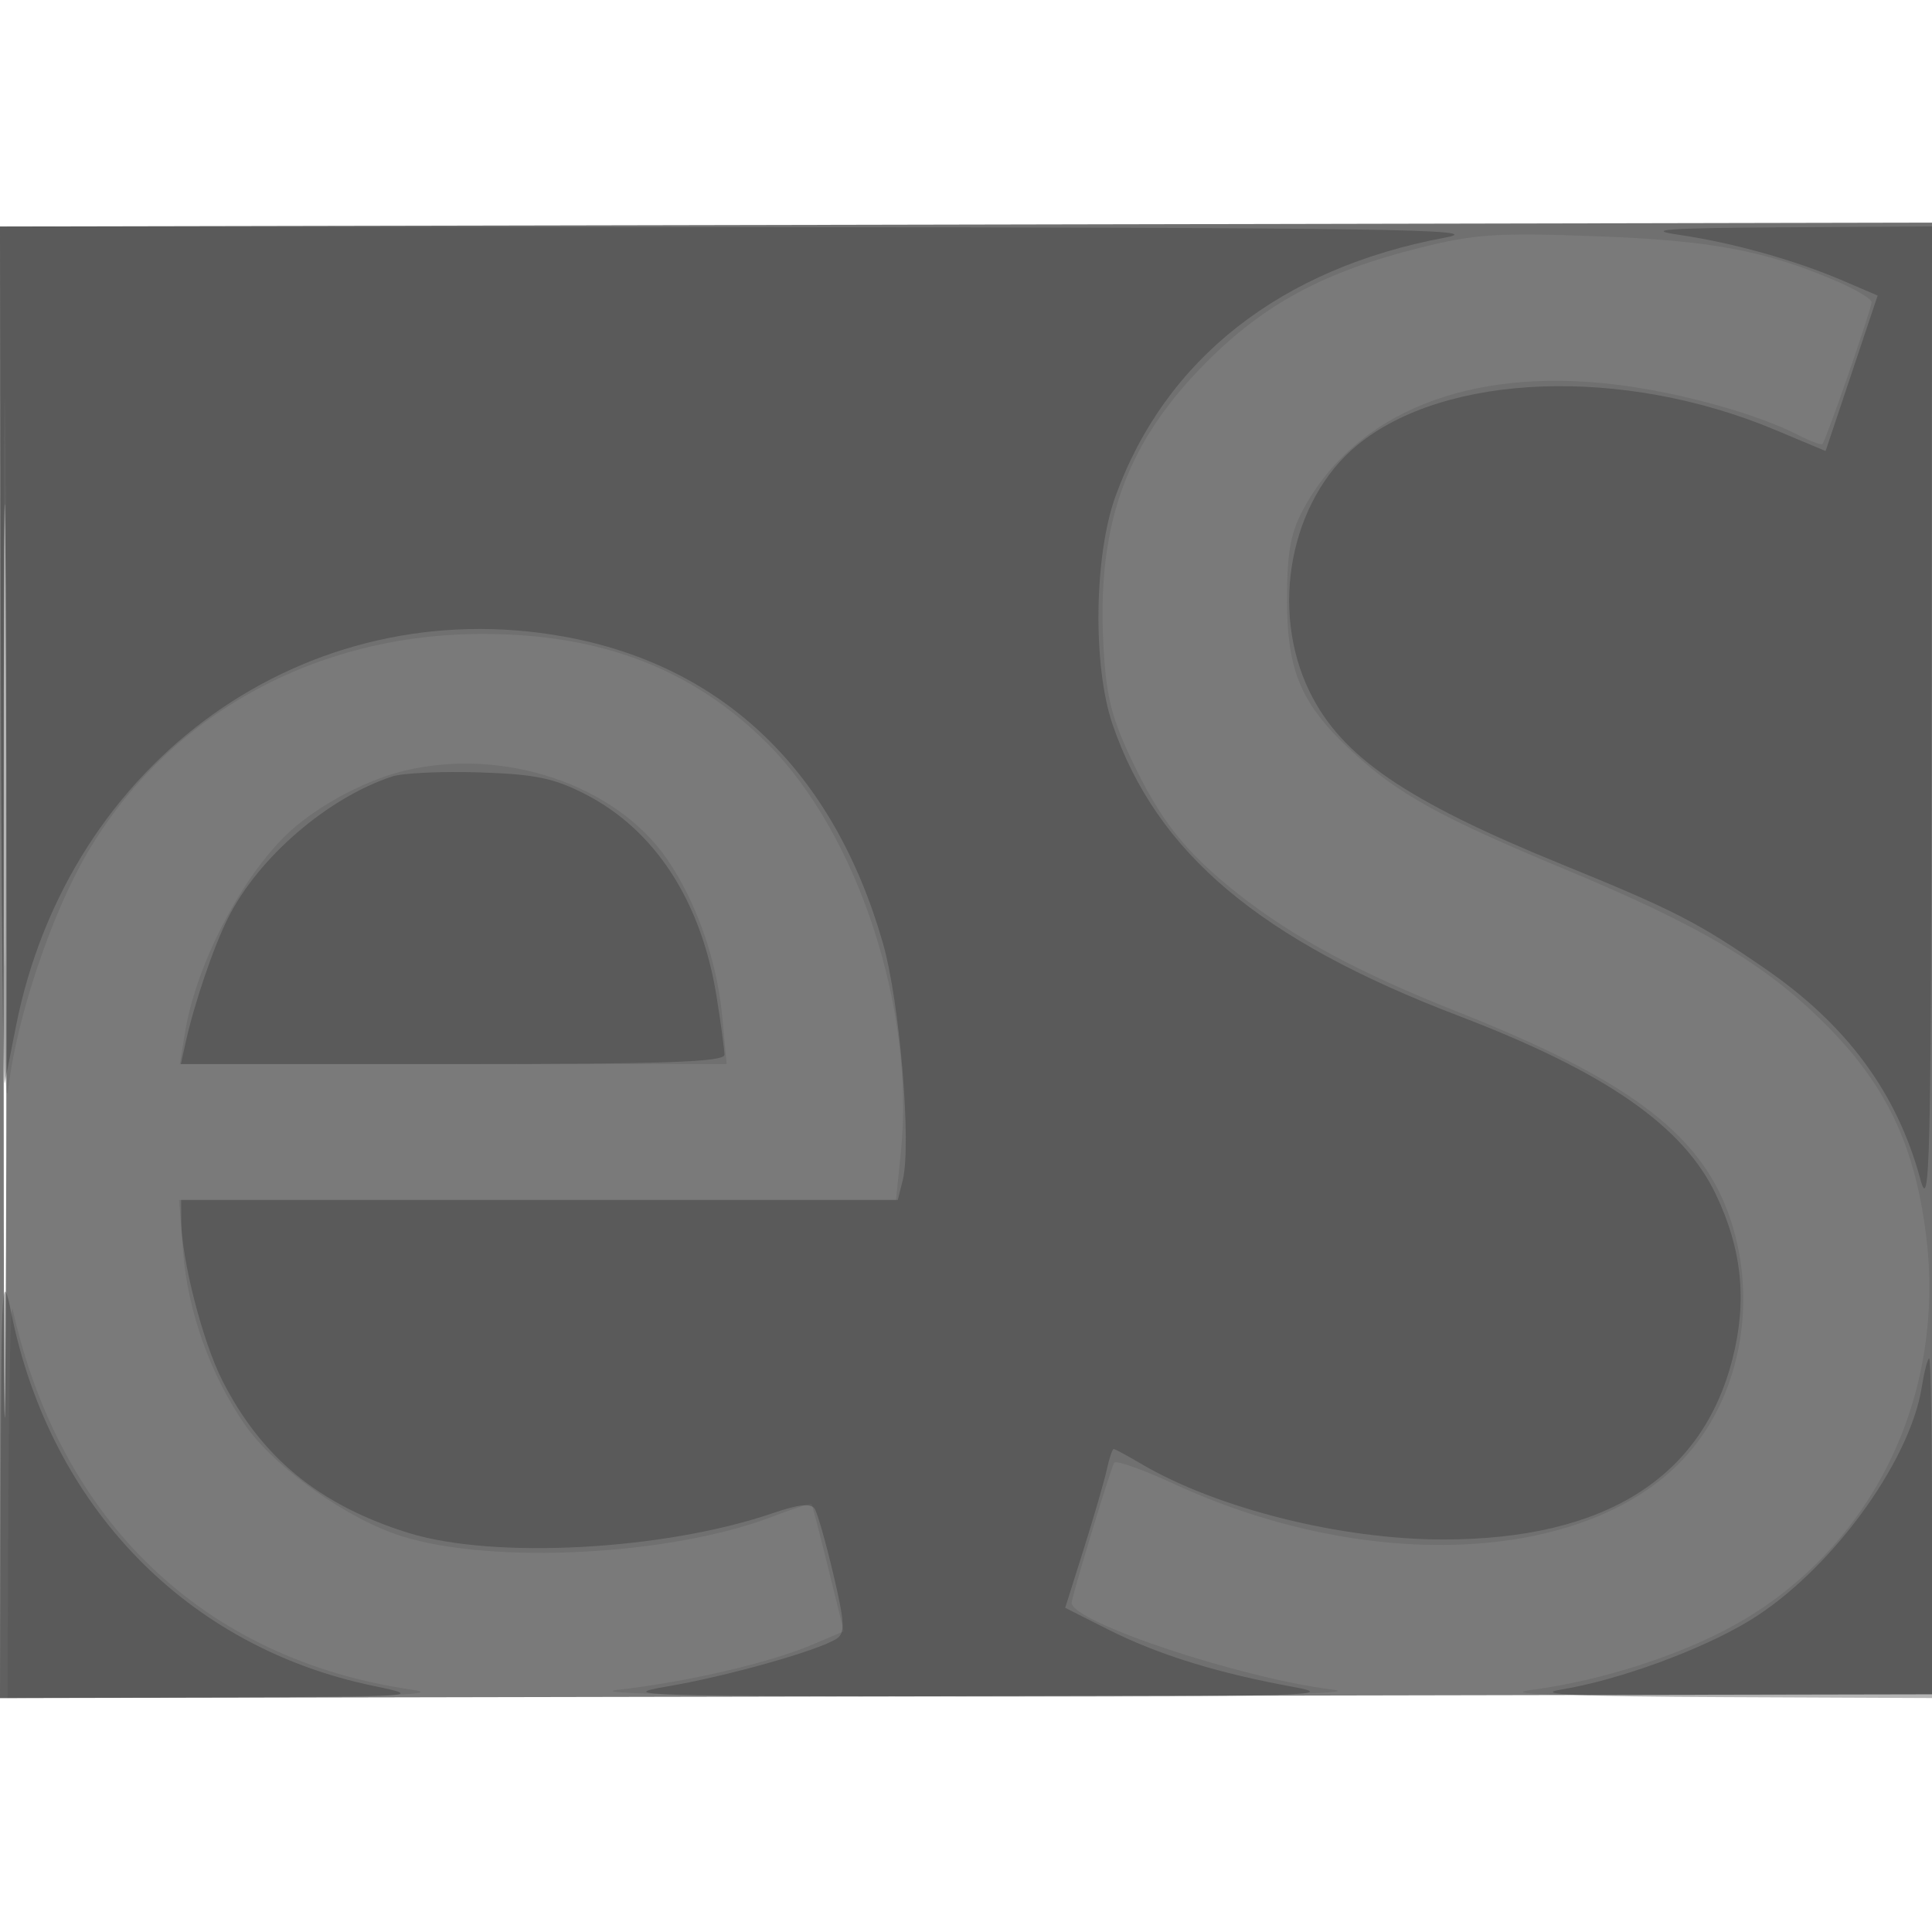
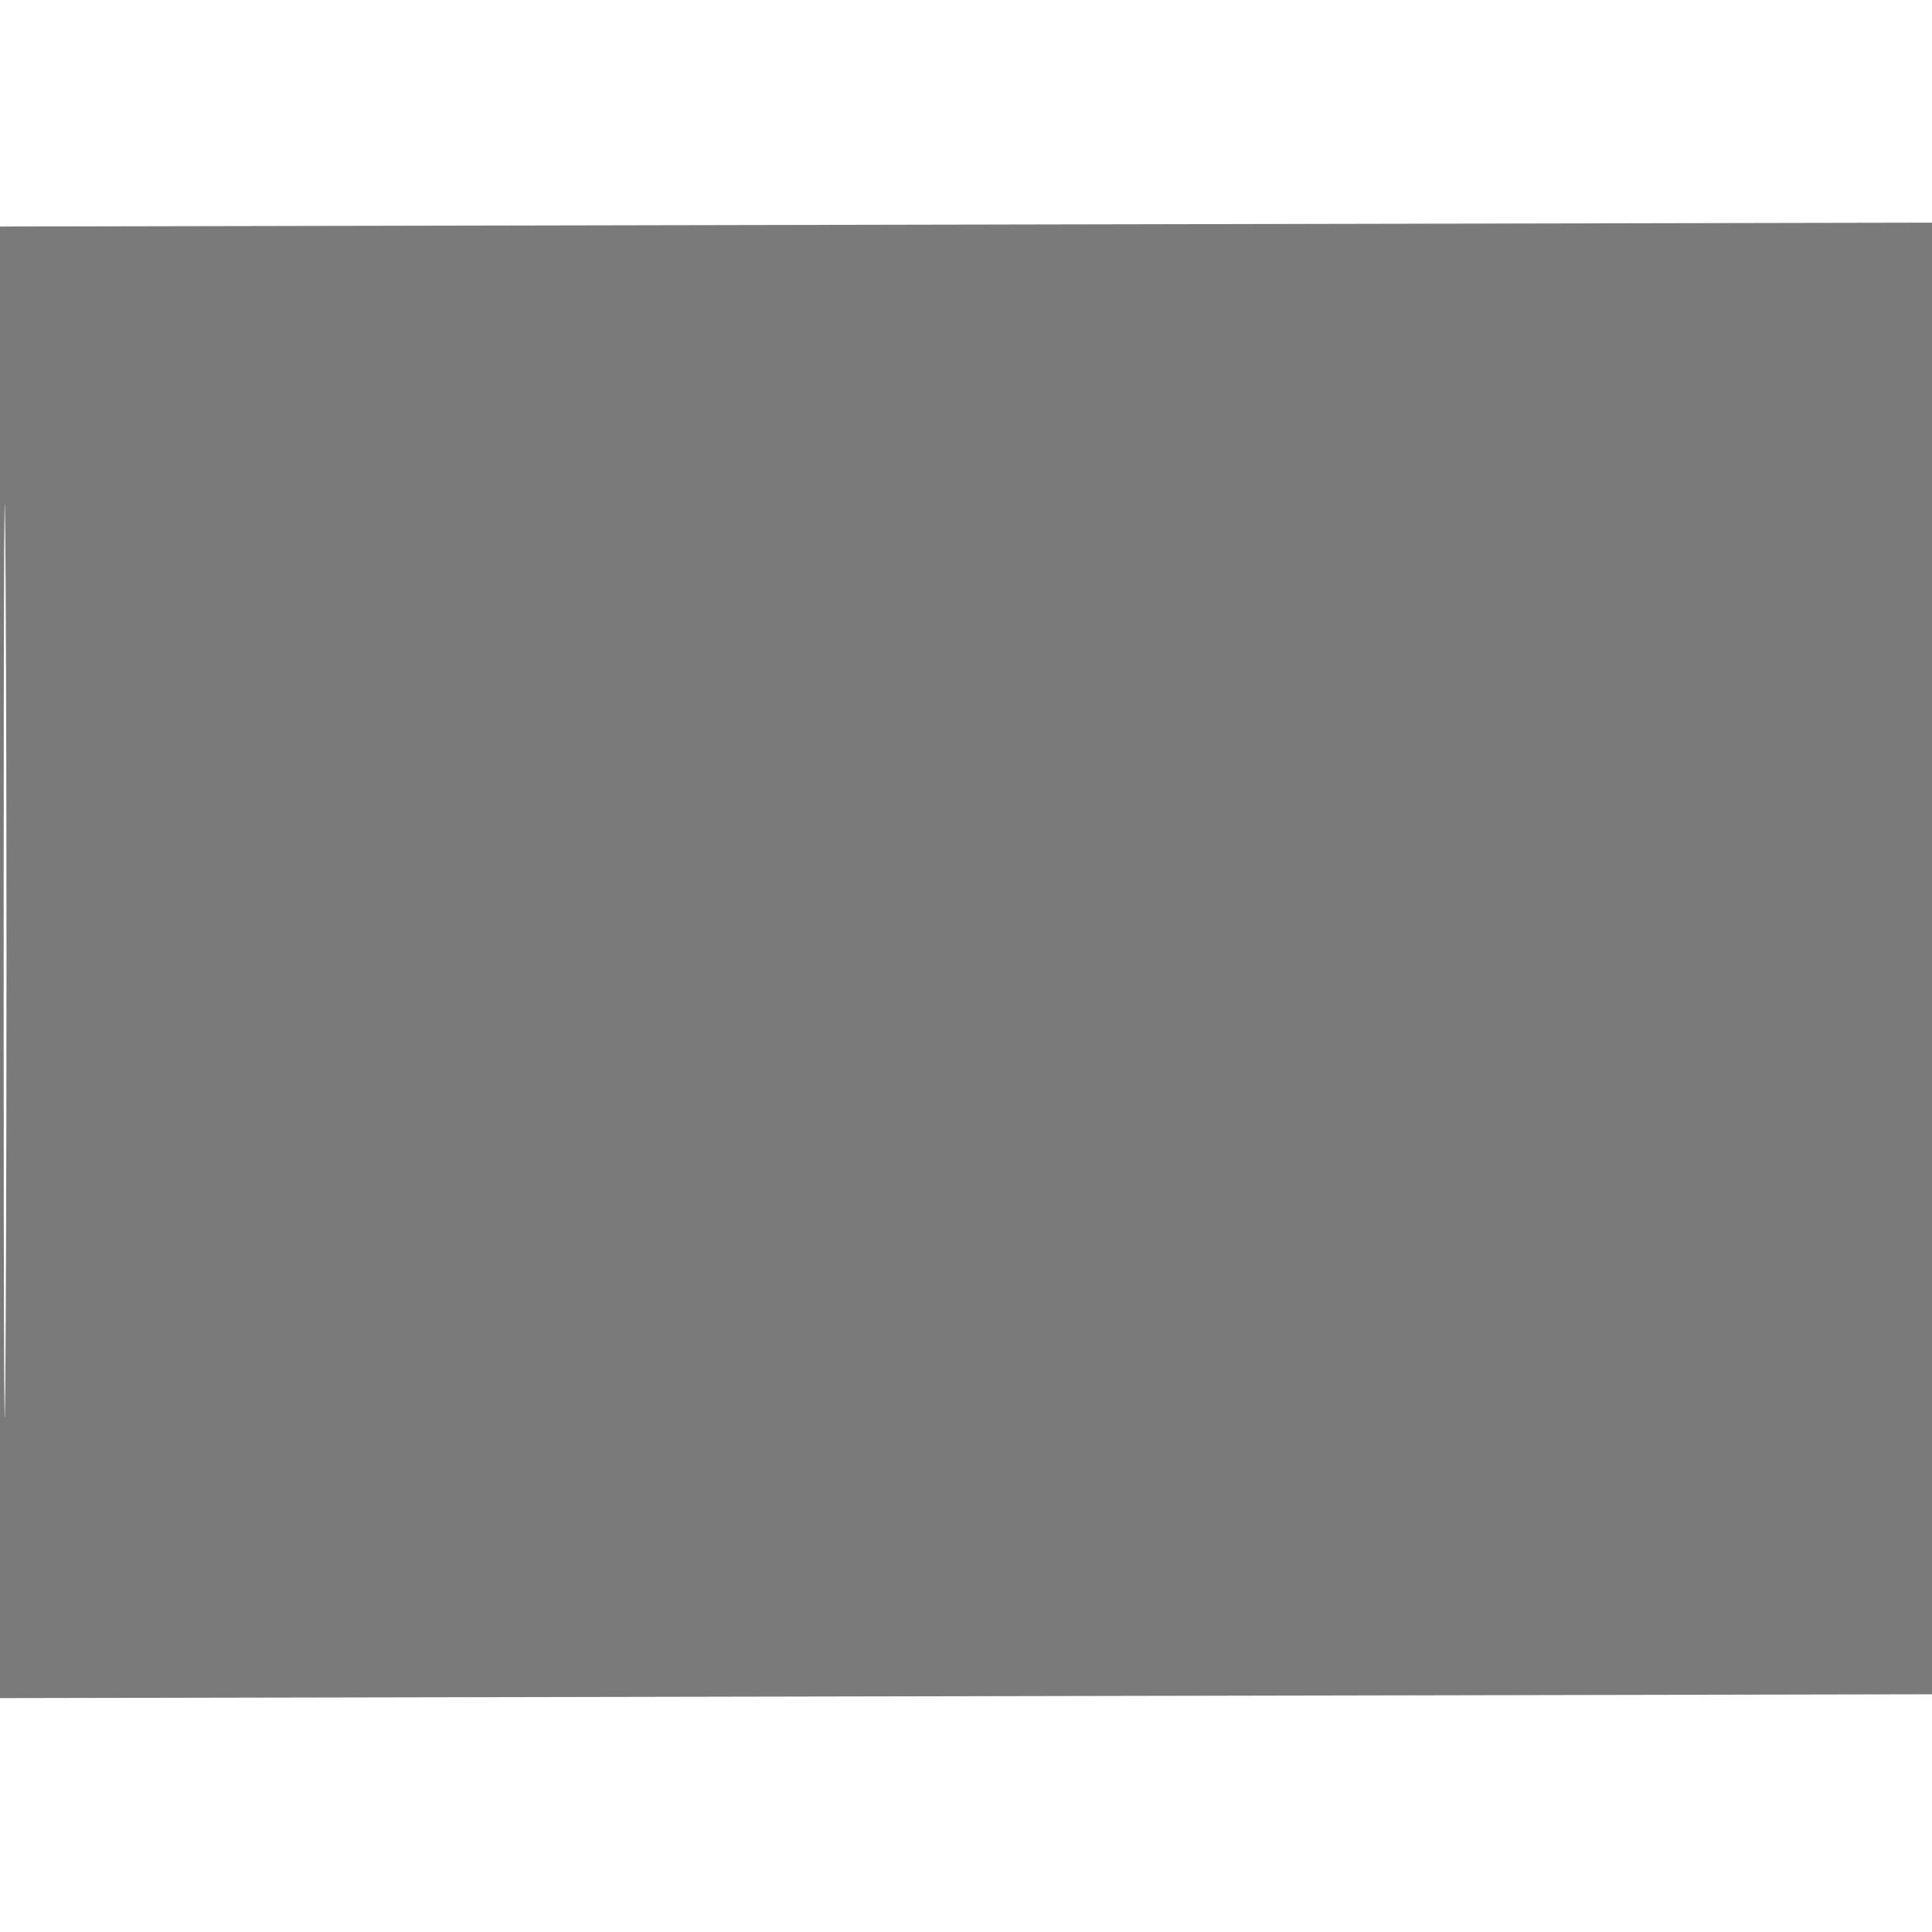
<svg xmlns="http://www.w3.org/2000/svg" width="256" height="256">
  <path fill="#333" fill-opacity=".651" fill-rule="evenodd" d="M0 127.511v97.497l128.25-.254 128.25-.254.255-97.5.255-97.5-128.505.258L0 30.015v97.496m.481-.011c0 53.9.121 75.803.269 48.674.148-27.129.148-71.229 0-98S.481 73.6.481 127.5" />
-   <path fill="#333" fill-opacity=".135" fill-rule="evenodd" d="M.13 90.758c.083 38.89.434 58.122.976 53.46 1.081-9.302 5.682-23.042 10.423-31.133C22.254 94.786 41.694 84 63.95 84c15.719 0 27.812 4.639 37.658 14.446 12.078 12.031 19.7 35.33 17.758 54.283l-.642 6.271H23.731l.517 6.75c.608 7.94 3.597 16.356 8.164 22.983 3.912 5.676 13.599 12.568 20.851 14.833 12.046 3.763 35.532 2.544 48.907-2.539 2.866-1.089 5.282-1.878 5.37-1.753.087.124 1.084 3.973 2.214 8.552l2.055 8.327-4.154 1.767c-5.649 2.402-16.597 4.952-25.655 5.974-4.816.544 12.001.848 47 .85 35.768.002 52.094-.298 47.5-.871-12.174-1.521-34.5-8.96-34.5-11.495 0-.793 5.132-17.698 5.633-18.556.218-.373 3.788.889 7.933 2.804 26.27 12.137 55.392 10.454 68.056-3.934 7.287-8.278 9.411-21.183 5.297-32.179-3.942-10.535-13.621-17.676-35.919-26.498-12.865-5.091-21.656-9.82-28.951-15.577-7.05-5.563-10.393-9.812-14.319-18.201-2.556-5.462-3.213-8.297-3.548-15.319-.755-15.789 3.208-26.457 13.742-36.997 7.664-7.668 15.577-11.913 28.047-15.047 7.435-1.868 10.311-2.061 23.5-1.575 15.249.562 22.388 1.89 31.779 5.913 2.612 1.119 4.75 2.393 4.75 2.831 0 .879-6.027 18.262-6.512 18.781-.166.178-1.581-.338-3.145-1.145-5.522-2.854-15.773-5.69-24.312-6.729-19.307-2.347-34.457 3.716-41.348 16.55-1.685 3.138-2.148 5.724-2.148 12 0 9.483 1.896 13.878 8.694 20.143 6.084 5.608 11.6 8.657 28.063 15.512 18.002 7.496 26.589 12.589 34.475 20.448 8.125 8.098 11.951 16.083 13.447 28.065 2.675 21.441-7.228 41.584-25.404 51.668-7.337 4.071-17.729 7.391-26.871 8.585-4.313.563 3.465.798 23.561.71l30-.131.251-97.5.25-97.5-128.5.258L0 30.015l.13 60.743m.34-.258c0 33.55.126 47.13.28 30.178.153-16.952.153-44.402-.001-61S.47 56.95.47 90.5m53.264 11.588c-4.821 1.136-10.609 4.095-14.632 7.479-6.425 5.407-13.011 17.688-14.577 27.183l-.701 4.25h72.465l-.593-6.354c-.69-7.393-3.457-15.251-7.345-20.861-6.791-9.799-21.53-14.78-34.617-11.697M1.116 198.25 1 225l29.75-.122c21.176-.087 28.031-.372 23.786-.991C27.093 219.889 7.981 201.67 1.679 173.5c-.246-1.1-.499 10.037-.563 24.75" />
-   <path fill="#333" fill-opacity=".363" fill-rule="evenodd" d="M.116 87.75c.064 31.763.293 56.85.51 55.75.216-1.1.884-4.475 1.483-7.5 7-35.333 38.533-57.774 72.583-51.655 21.143 3.8 35.797 17.886 42.311 40.671 2.222 7.773 3.796 26.664 2.614 31.373l-.655 2.611H24l.017 2.75c.033 5.148 2.822 15.998 5.441 21.167 5.186 10.234 12.872 16.528 24.667 20.199 11.316 3.522 33.941 2.297 48.263-2.613 3.467-1.189 5.086-1.354 5.572-.568.376.609 1.491 4.527 2.476 8.707 1.498 6.354 1.568 7.745.428 8.489-2.433 1.587-14.626 5.018-22.593 6.357-6.923 1.164-2.427 1.308 41.229 1.319 42.806.011 48.109-.149 41.95-1.268-10.082-1.832-17.99-4.278-24.577-7.603l-5.731-2.893 2.452-7.772c1.349-4.274 2.723-9.009 3.054-10.521.331-1.513.745-2.75.92-2.75.175 0 1.806.878 3.625 1.951 10.047 5.927 26.547 10.055 40.122 10.037 21.267-.027 34.194-8.103 38.237-23.886 1.973-7.699 1.29-14.53-2.181-21.816-4.333-9.1-14.635-16.254-34.093-23.68-26.317-10.043-40.011-21.572-45.854-38.606-2.649-7.724-2.463-22.384.386-30.249 6.589-18.196 21.931-30.231 43.69-34.271 5.962-1.107-7.712-1.313-92.25-1.39L0 30l.116 57.75m222.345-56.638c7.101 1.035 15.299 3.325 21.69 6.059l4.65 1.99-3.45 10.302-3.449 10.302-6.701-2.808c-20.127-8.434-43.741-7.563-55.387 2.043-8.838 7.289-11.619 21.747-6.282 32.656 4.215 8.615 12.77 14.467 33.468 22.896 14.812 6.032 17.943 7.64 26.916 13.82 10.82 7.452 17.469 16.477 20.539 27.879 1.258 4.674 1.421-1.958 1.479-60.501L256 30l-19.75.122c-15.449.095-18.452.311-13.789.99M52 102.879c-8.544 2.8-17.742 10.713-21.77 18.729-1.942 3.865-4.496 11.372-5.66 16.642l-.608 2.75h36.019c28.153 0 36.017-.273 36.011-1.25-.004-.687-.477-4.175-1.052-7.75-2.023-12.584-8.134-22.006-17.35-26.747-4.178-2.15-6.702-2.671-14.09-2.906-4.95-.158-10.125.082-11.5.532M.094 196.25 0 225l28.25-.082c27.301-.078 28.015-.13 21.25-1.526C24.805 218.296 6.669 199.634 1.499 174 .291 168.01.181 169.754.094 196.25m254.554-12.45c-1.619 10.123-12.37 24.649-22.96 31.021-6.429 3.868-17.148 7.779-24.809 9.052-3.887.645 2.181.926 21.871 1.01L256 225v-22.5c0-12.375-.167-22.5-.372-22.5s-.646 1.71-.98 3.8" />
</svg>